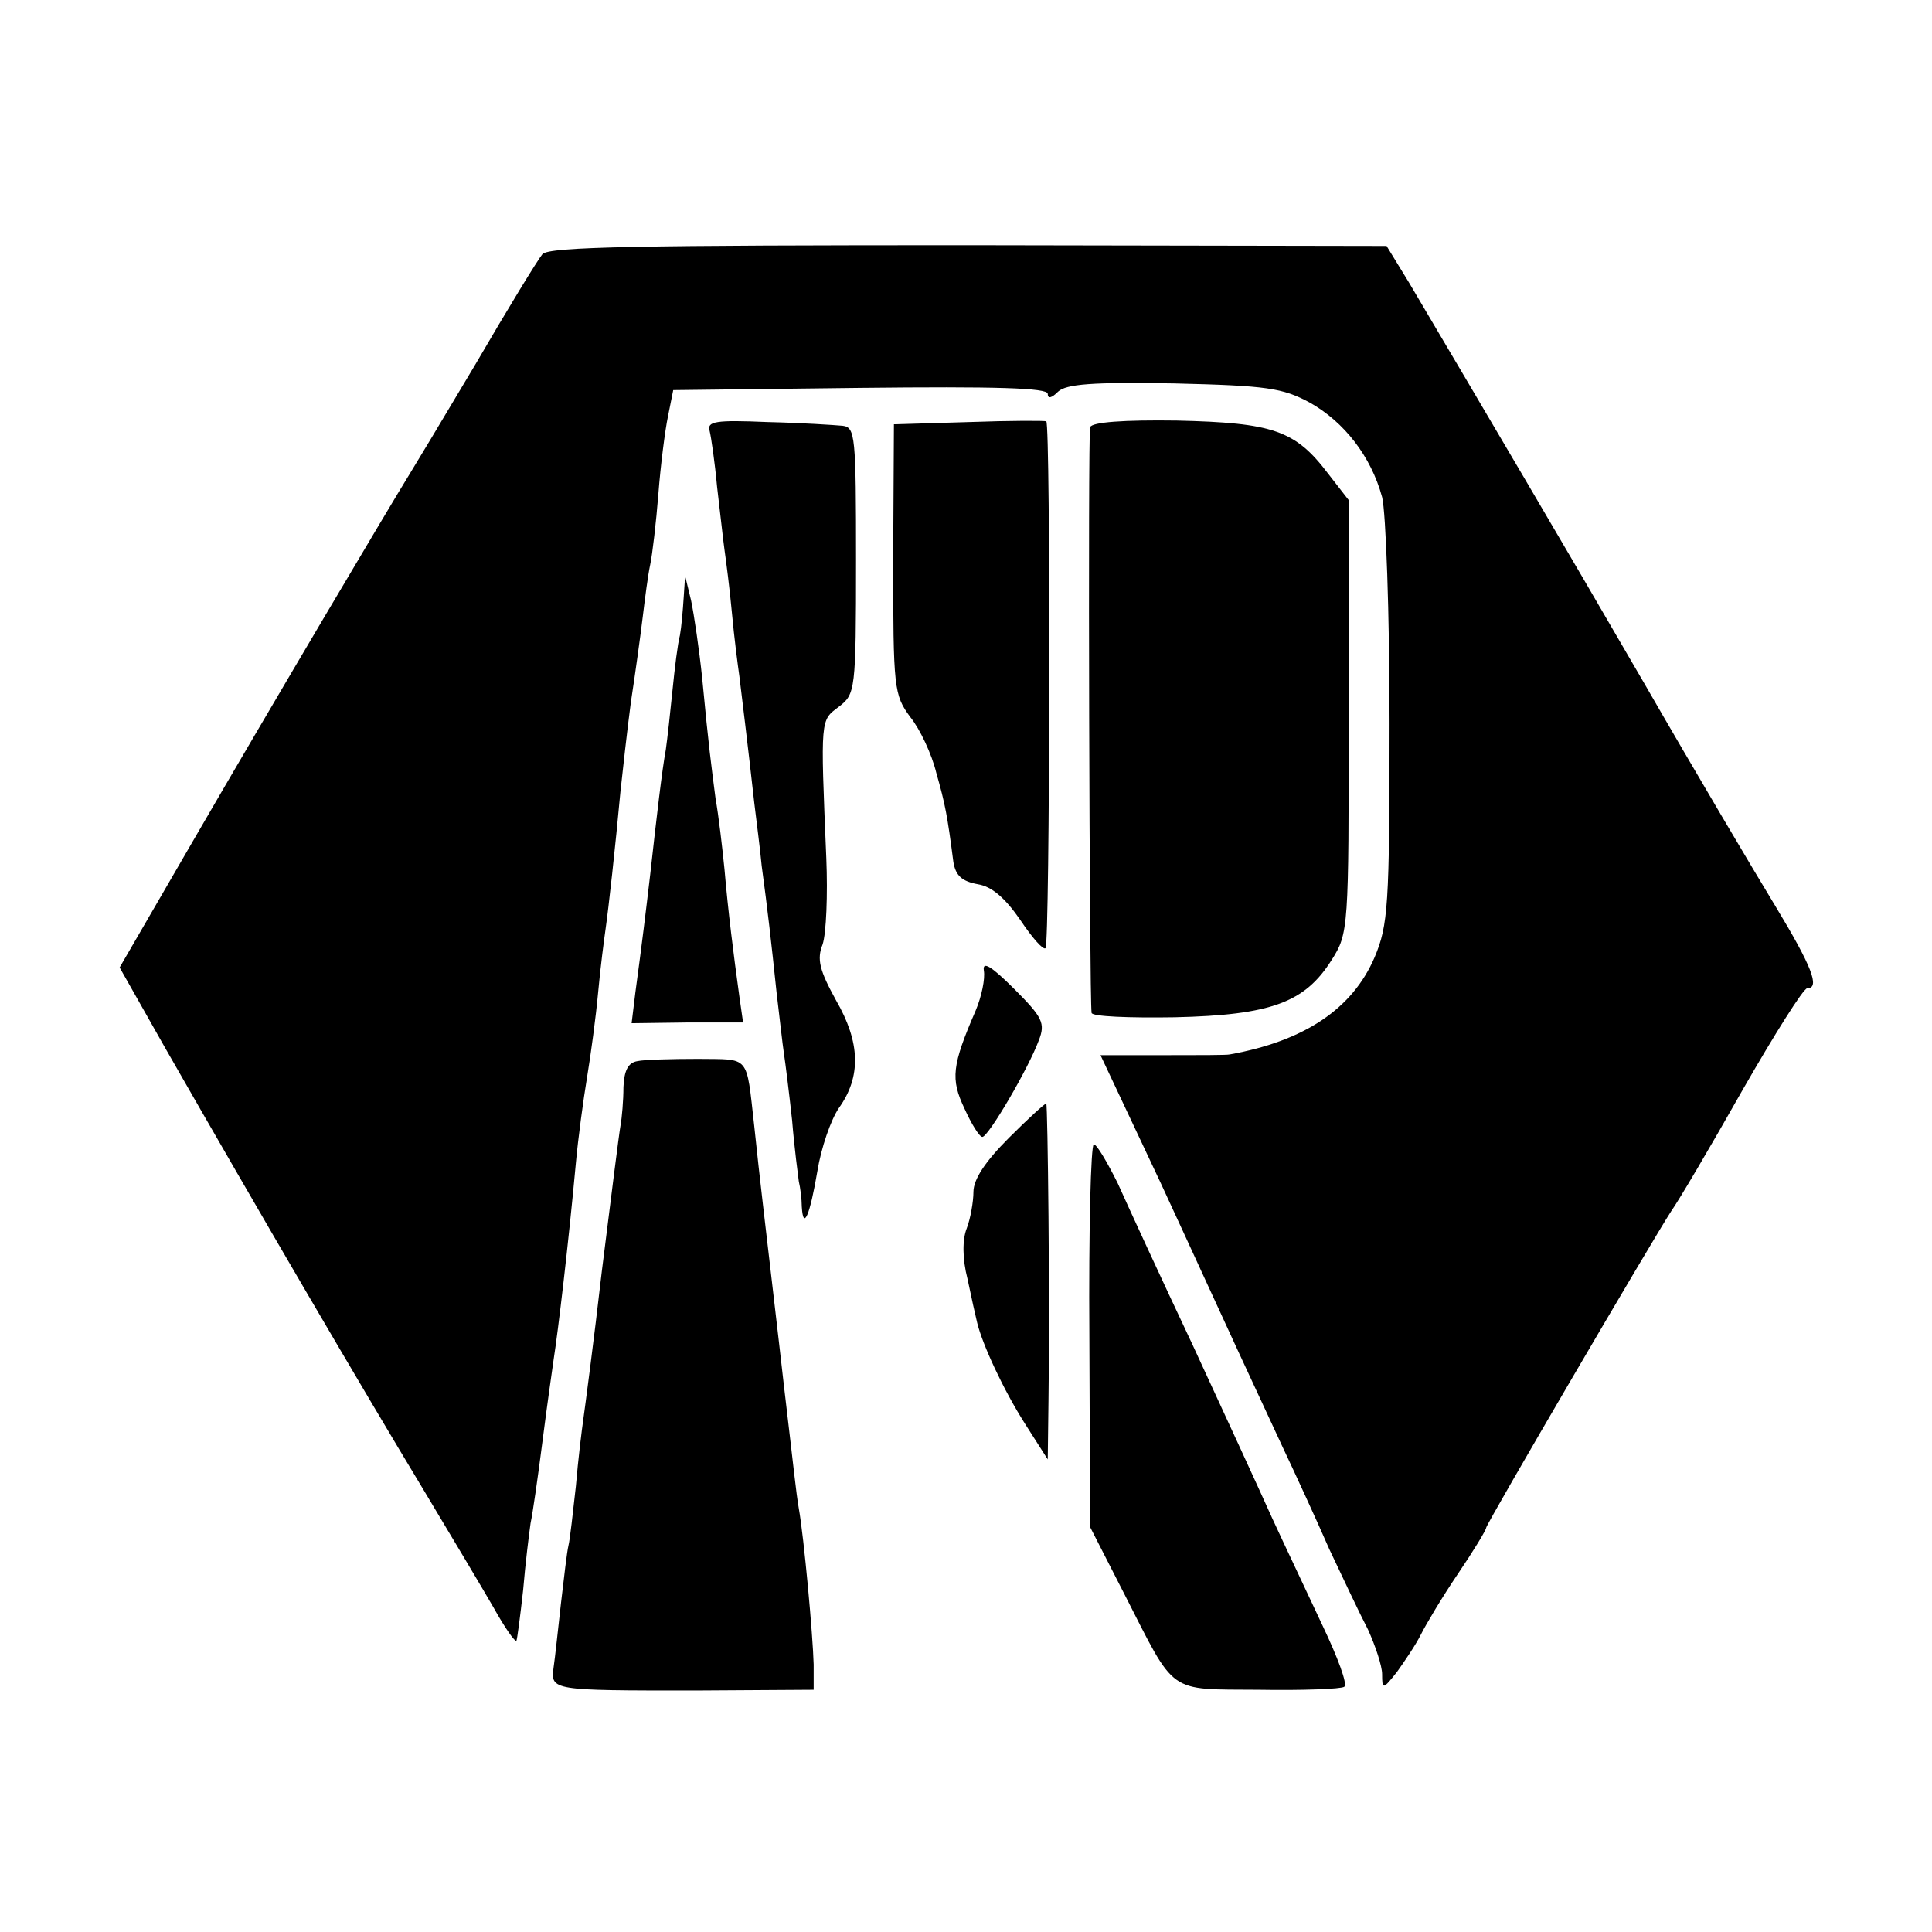
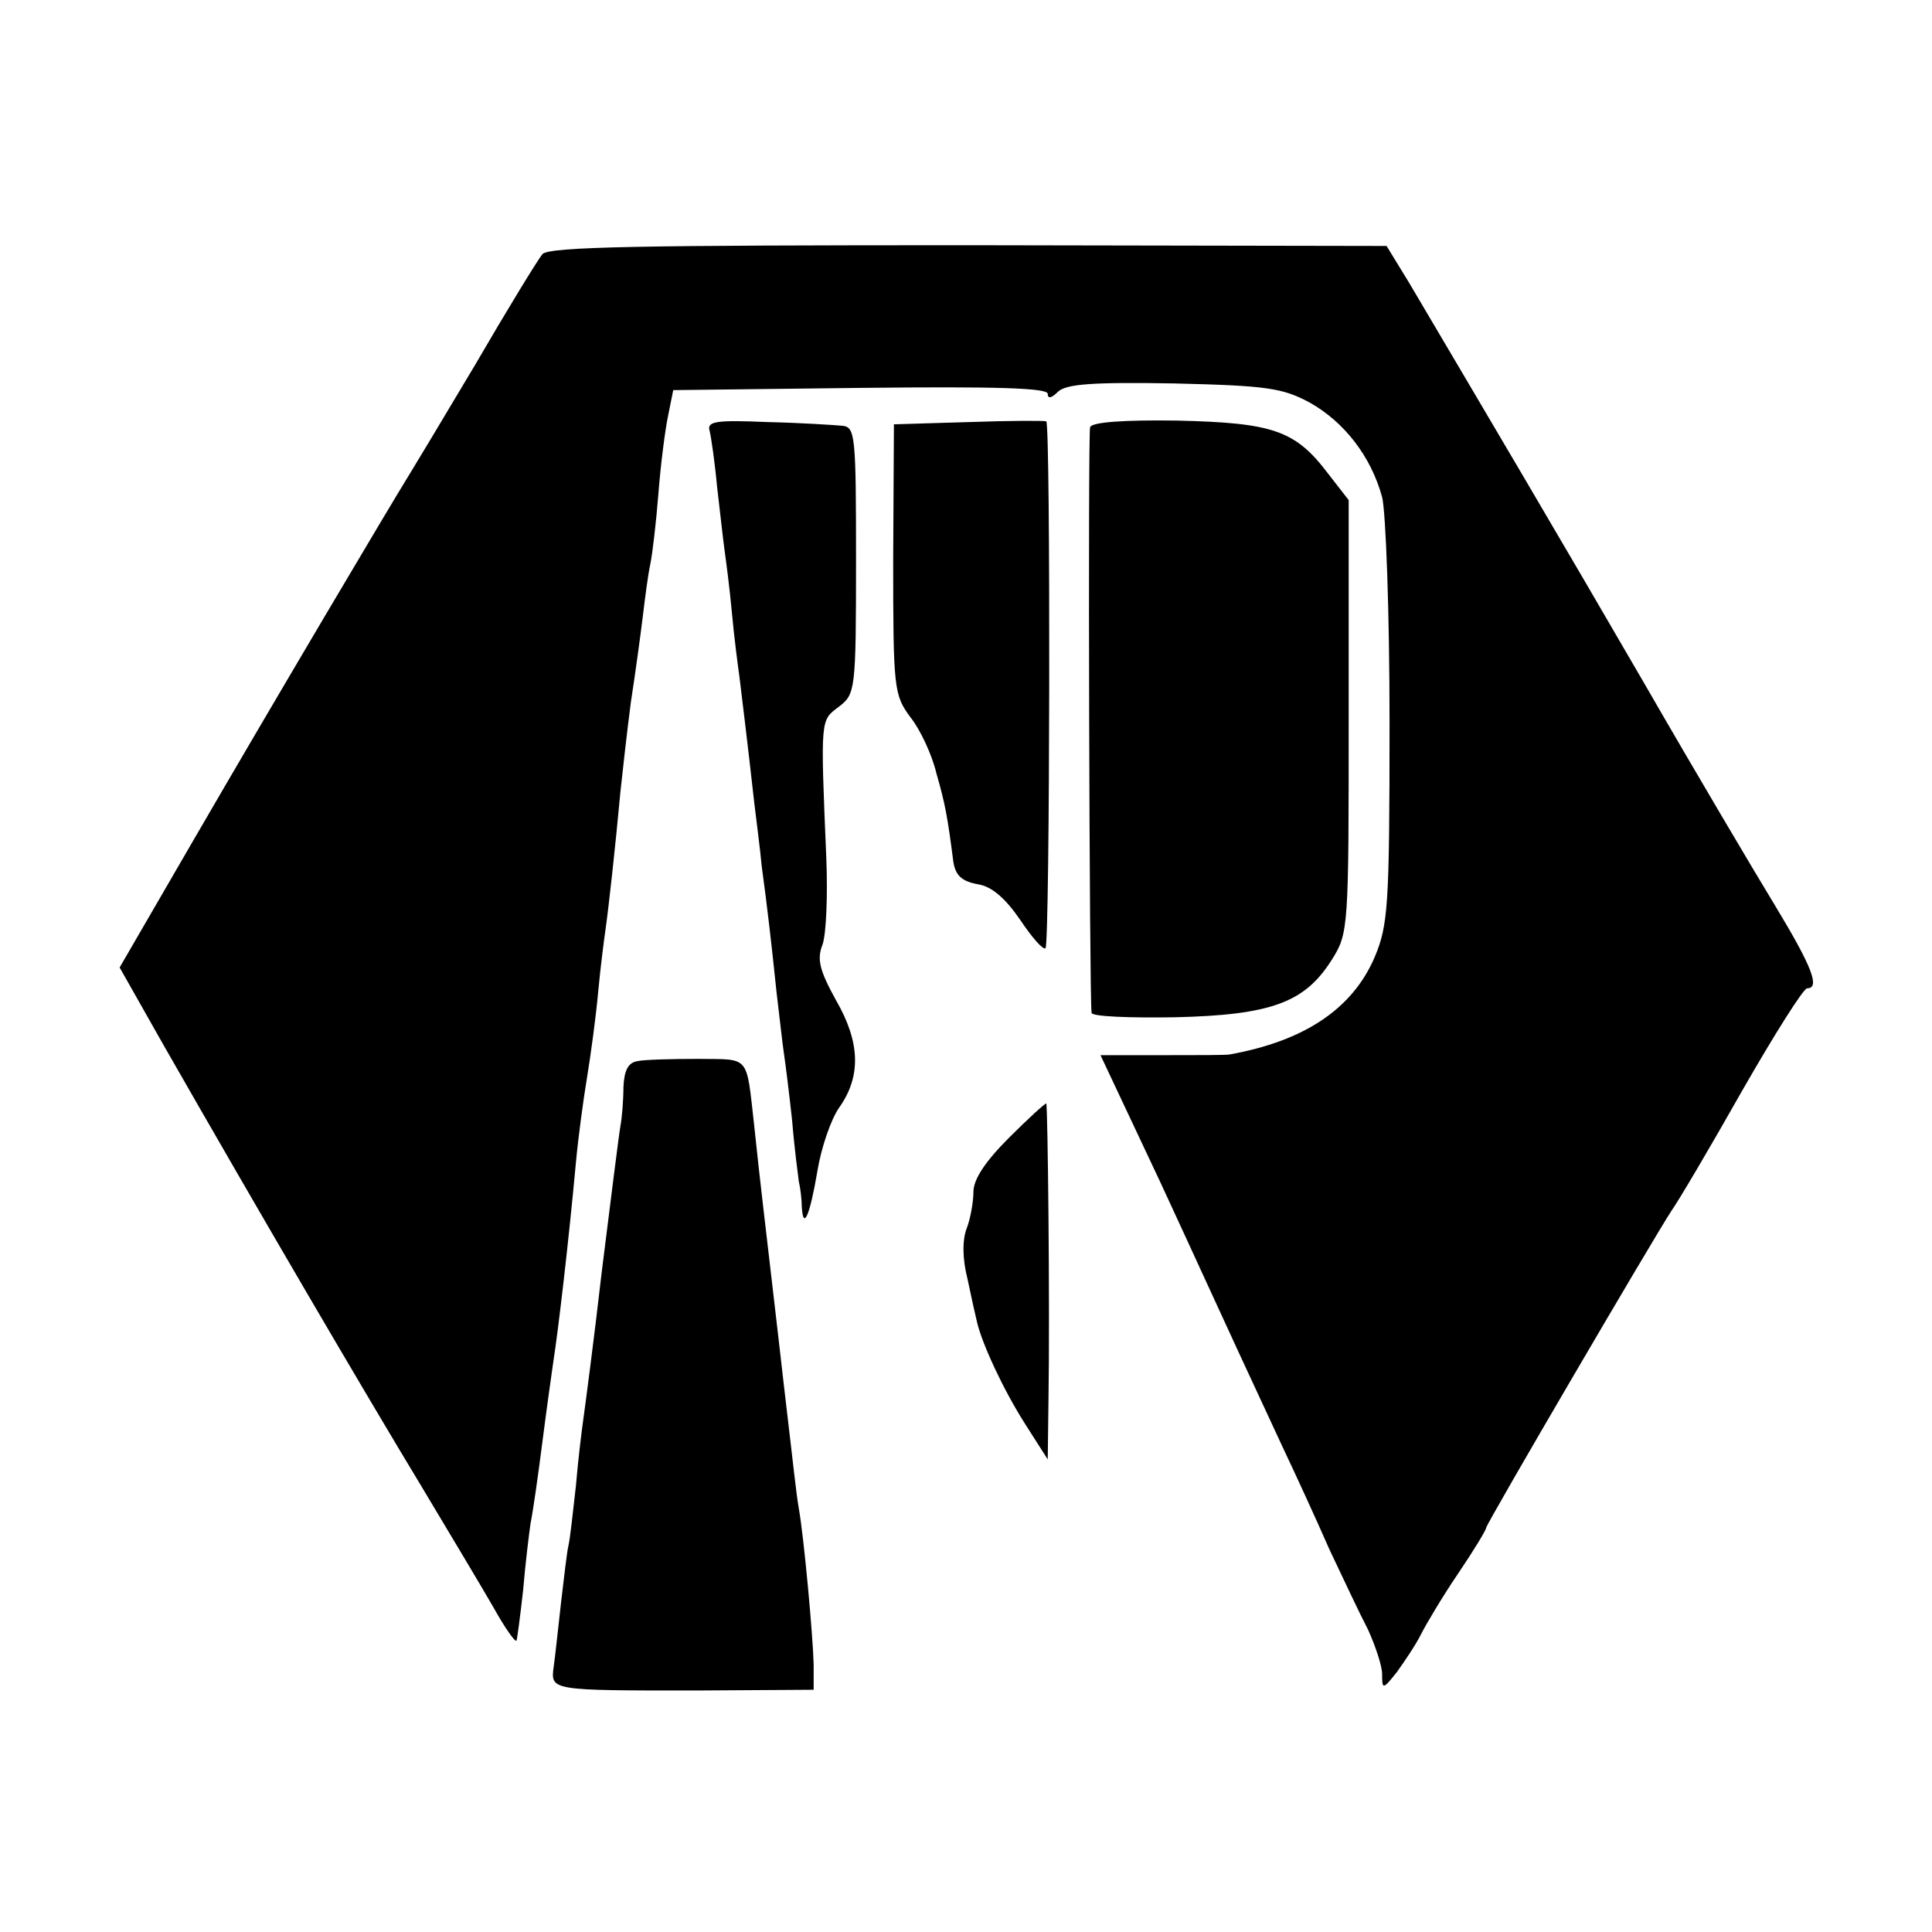
<svg xmlns="http://www.w3.org/2000/svg" version="1.0" width="260pt" height="260pt" viewBox="0 0 260 260" preserveAspectRatio="xMidYMid meet">
  <g transform="translate(0,260) scale(0.1,-0.1)" fill="#000000" stroke="none">
    <path d="M730 2258 c-6 -7 -47 -74 -90 -148 -44 -74 -85 -142 -90 -150 -23 -37 -182 -305 -291 -493 l-98 -169 60 -106 c131 -229 265 -458 349 -597 36 -60 79 -132 94 -158 15 -27 29 -47 31 -45 1 2 5 32 9 68 3 36 8 76 10 90 3 14 10 63 16 110 6 47 13 96 15 110 6 38 20 156 30 265 3 33 10 85 15 115 5 30 12 82 15 115 3 33 8 71 10 85 4 28 13 109 20 185 3 28 9 82 14 120 6 39 13 90 16 115 3 25 7 56 10 70 3 14 8 57 11 95 3 39 9 86 13 105 l7 35 252 3 c182 2 252 0 252 -8 0 -7 5 -6 14 3 11 10 45 13 156 11 125 -3 146 -6 183 -26 46 -26 82 -72 97 -127 5 -20 10 -155 10 -304 0 -247 -2 -272 -20 -315 -30 -70 -95 -113 -195 -131 -3 -1 -43 -1 -89 -1 l-85 0 81 -172 c44 -95 91 -198 105 -228 14 -30 40 -86 58 -125 18 -38 47 -101 64 -140 18 -38 41 -87 52 -108 10 -22 19 -49 19 -60 0 -21 1 -21 20 3 10 14 25 36 32 50 7 14 29 51 50 82 21 31 38 59 38 62 0 5 226 391 249 426 10 14 53 87 96 163 43 75 82 137 87 137 18 0 6 30 -43 111 -28 46 -108 181 -176 299 -109 188 -216 369 -317 540 l-30 49 -562 1 c-442 0 -565 -2 -574 -12z" />
-     <path d="M955 2020 c2 -8 7 -42 10 -75 4 -33 8 -71 10 -85 2 -14 7 -52 10 -85 3 -33 8 -71 10 -85 3 -25 11 -89 20 -170 3 -25 8 -63 10 -85 8 -59 13 -103 20 -170 4 -33 8 -70 10 -83 2 -13 7 -53 11 -90 3 -37 8 -74 9 -82 2 -8 4 -24 4 -34 2 -33 11 -11 21 48 5 31 18 69 29 85 30 42 29 88 -4 145 -22 40 -26 55 -18 75 5 15 7 67 5 116 -8 191 -8 185 17 204 22 17 23 21 23 197 0 167 -1 179 -18 181 -11 1 -56 4 -101 5 -70 3 -82 1 -78 -12z" />
+     <path d="M955 2020 c2 -8 7 -42 10 -75 4 -33 8 -71 10 -85 2 -14 7 -52 10 -85 3 -33 8 -71 10 -85 3 -25 11 -89 20 -170 3 -25 8 -63 10 -85 8 -59 13 -103 20 -170 4 -33 8 -70 10 -83 2 -13 7 -53 11 -90 3 -37 8 -74 9 -82 2 -8 4 -24 4 -34 2 -33 11 -11 21 48 5 31 18 69 29 85 30 42 29 88 -4 145 -22 40 -26 55 -18 75 5 15 7 67 5 116 -8 191 -8 185 17 204 22 17 23 21 23 197 0 167 -1 179 -18 181 -11 1 -56 4 -101 5 -70 3 -82 1 -78 -12" />
    <path d="M1304 2032 l-101 -3 -1 -181 c0 -175 1 -183 23 -213 13 -16 29 -50 35 -75 12 -42 15 -58 23 -120 3 -18 11 -26 33 -30 19 -3 37 -19 57 -48 16 -24 31 -41 34 -38 6 5 7 707 1 709 -2 1 -49 1 -104 -1z" />
    <path d="M1467 2025 c-3 -9 -1 -767 2 -788 0 -5 51 -7 112 -6 130 3 175 20 211 77 23 36 23 43 23 328 l0 291 -28 36 c-44 58 -74 68 -203 71 -71 1 -115 -2 -117 -9z" />
-     <path d="M920 1795 c-1 -16 -3 -39 -5 -50 -3 -11 -7 -44 -10 -74 -3 -30 -7 -66 -9 -80 -5 -27 -12 -87 -21 -168 -6 -51 -11 -93 -20 -159 l-5 -41 75 1 75 0 -5 35 c-8 58 -15 113 -20 171 -3 30 -8 73 -12 95 -6 47 -9 67 -18 162 -4 39 -11 86 -15 105 l-8 33 -2 -30z" />
-     <path d="M1324 1294 c2 -11 -3 -35 -11 -54 -32 -74 -34 -92 -15 -132 9 -20 20 -38 24 -38 8 0 62 92 76 130 9 23 5 31 -33 69 -31 31 -43 38 -41 25z" />
    <path d="M858 1172 c-13 -2 -18 -13 -19 -35 0 -18 -2 -41 -4 -52 -2 -11 -13 -99 -25 -195 -11 -96 -23 -186 -25 -200 -2 -14 -7 -54 -10 -90 -4 -36 -8 -72 -10 -80 -2 -8 -6 -43 -10 -77 -4 -35 -8 -74 -10 -87 -4 -31 -3 -31 190 -31 l160 1 0 34 c-1 39 -13 171 -20 210 -4 24 -6 47 -20 165 -3 28 -10 86 -15 130 -10 87 -17 143 -25 220 -11 97 -5 89 -76 90 -35 0 -72 -1 -81 -3z" />
    <path d="M1358 1069 c-32 -32 -48 -56 -48 -73 0 -13 -4 -36 -9 -49 -6 -15 -6 -41 1 -68 5 -24 11 -51 13 -59 7 -29 35 -90 65 -137 l30 -47 1 80 c2 128 -1 397 -3 399 -2 0 -24 -20 -50 -46z" />
-     <path d="M1466 803 l1 -258 46 -90 c70 -137 57 -128 181 -129 59 -1 111 1 115 4 5 3 -9 40 -29 82 -20 43 -51 108 -68 145 -17 38 -65 142 -107 233 -43 91 -88 189 -101 218 -14 28 -28 52 -32 52 -4 0 -7 -116 -6 -257z" />
  </g>
</svg>